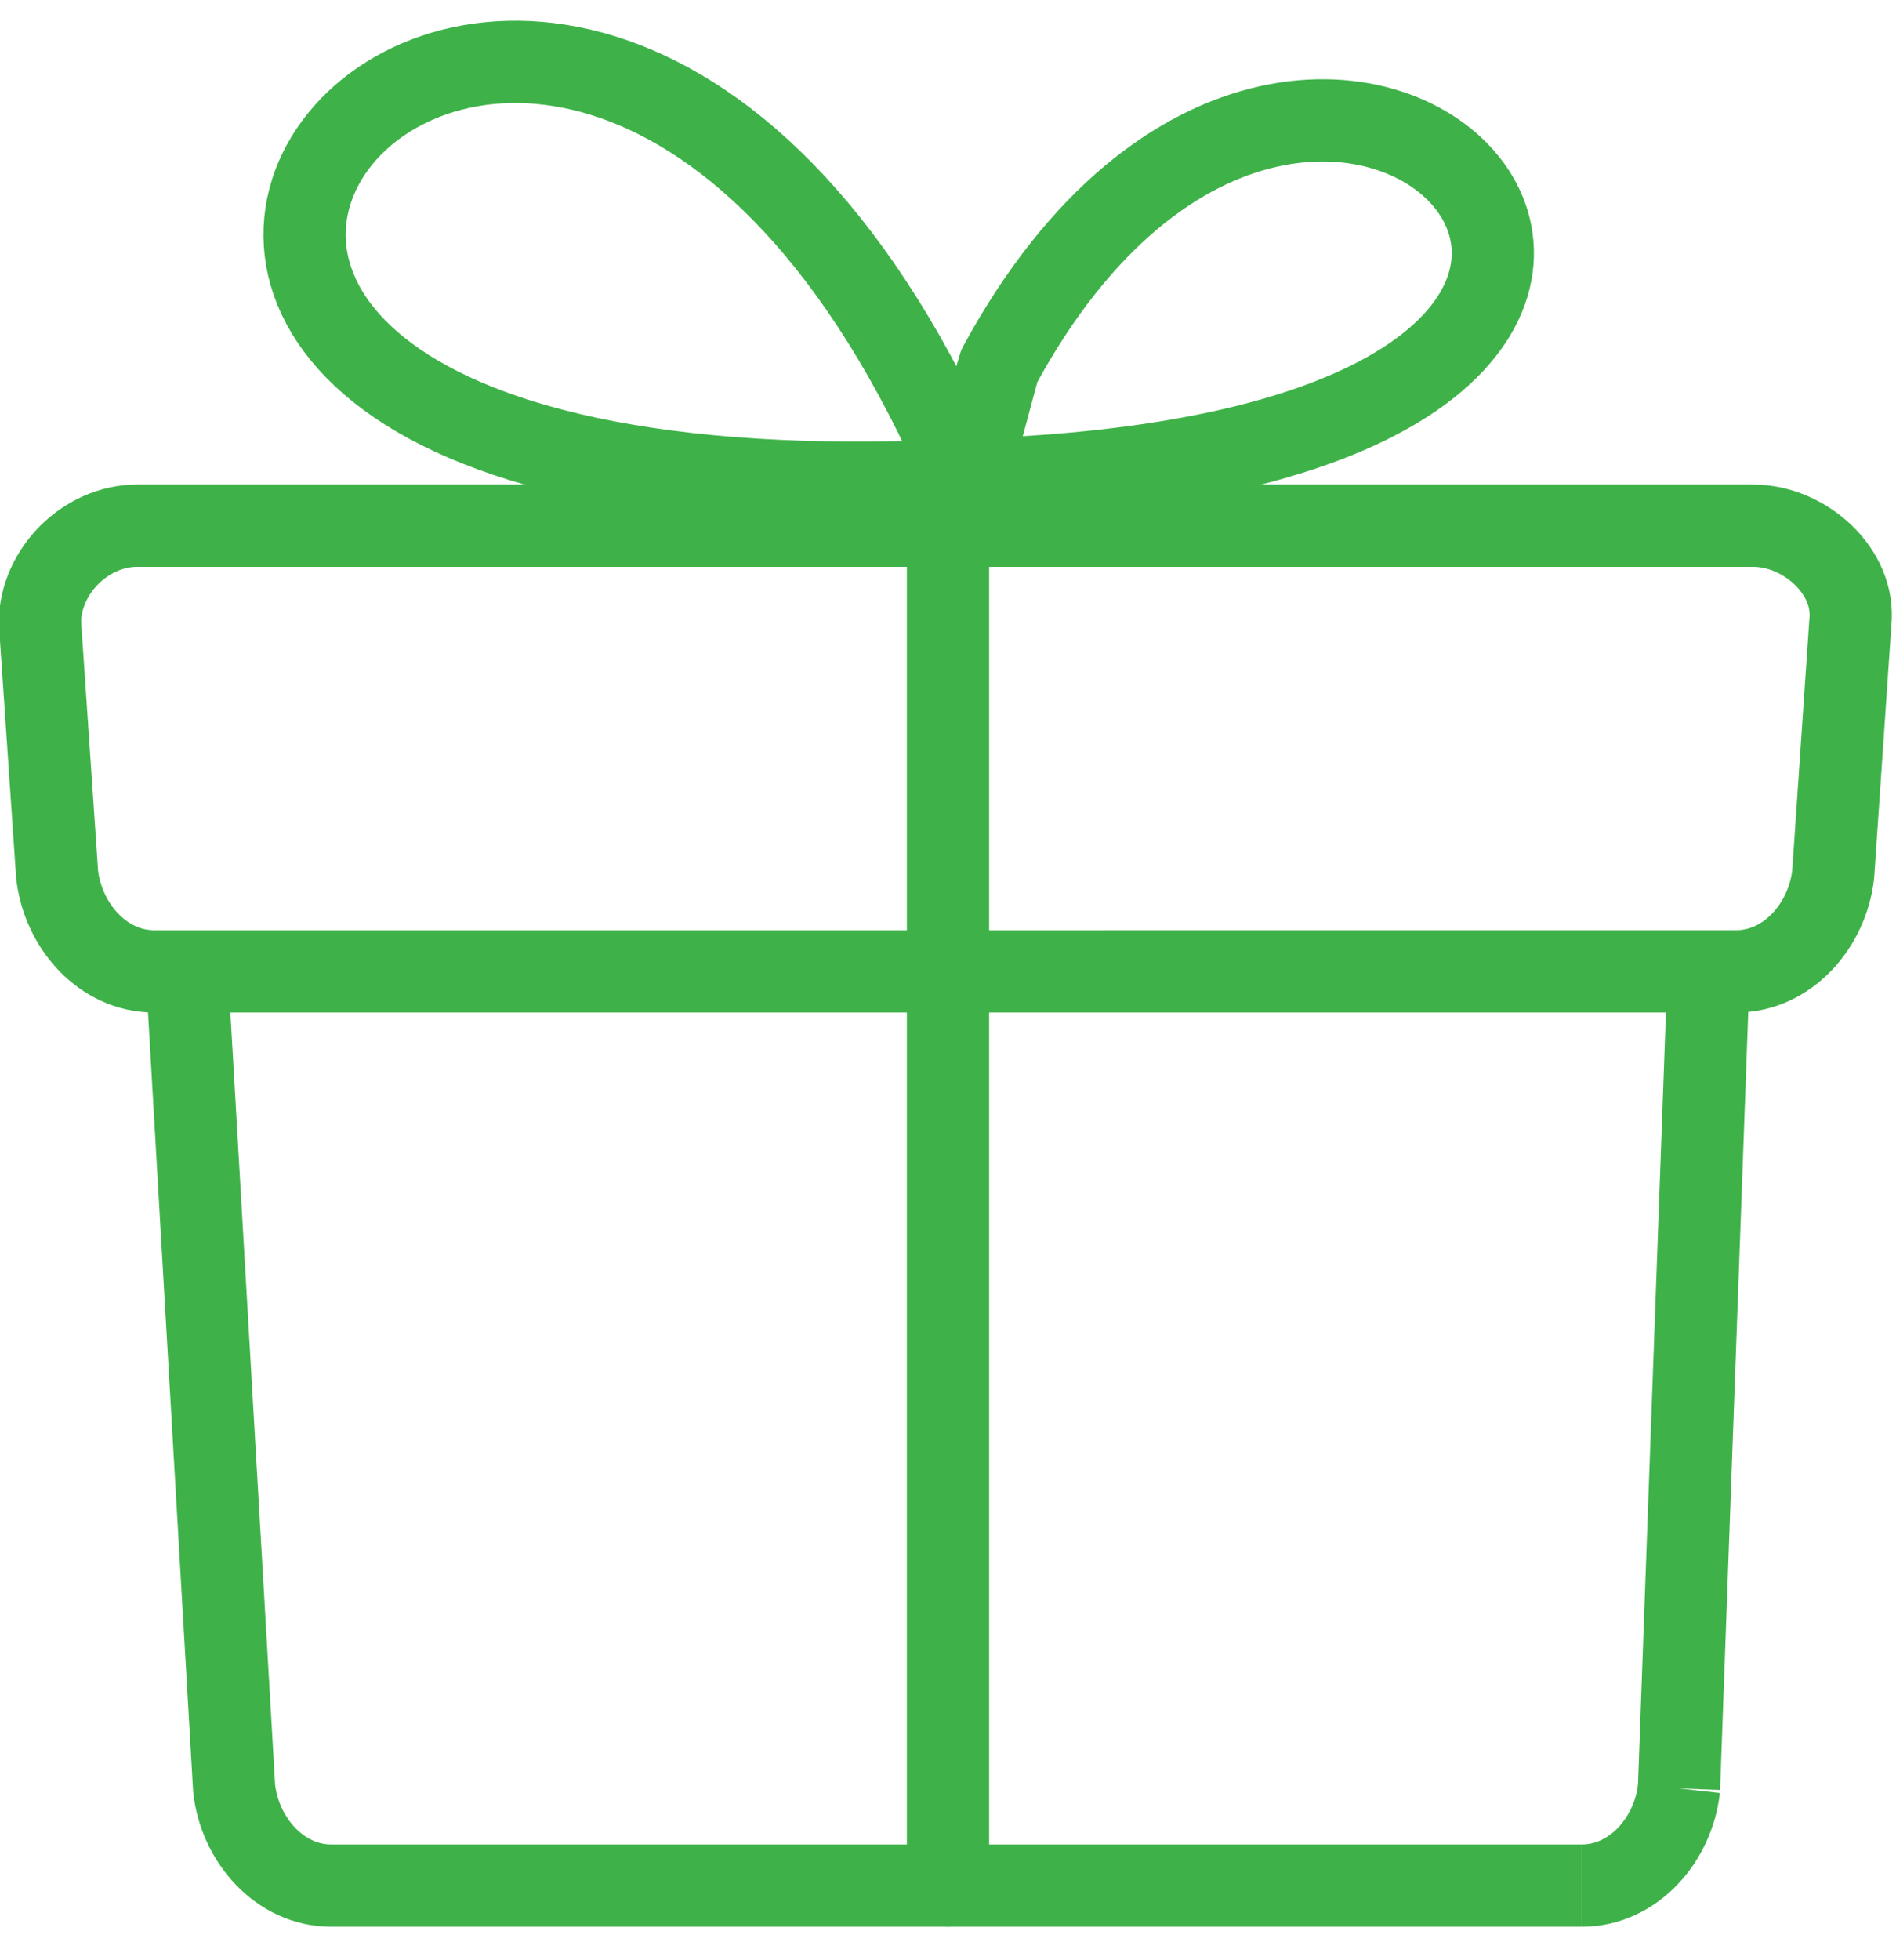
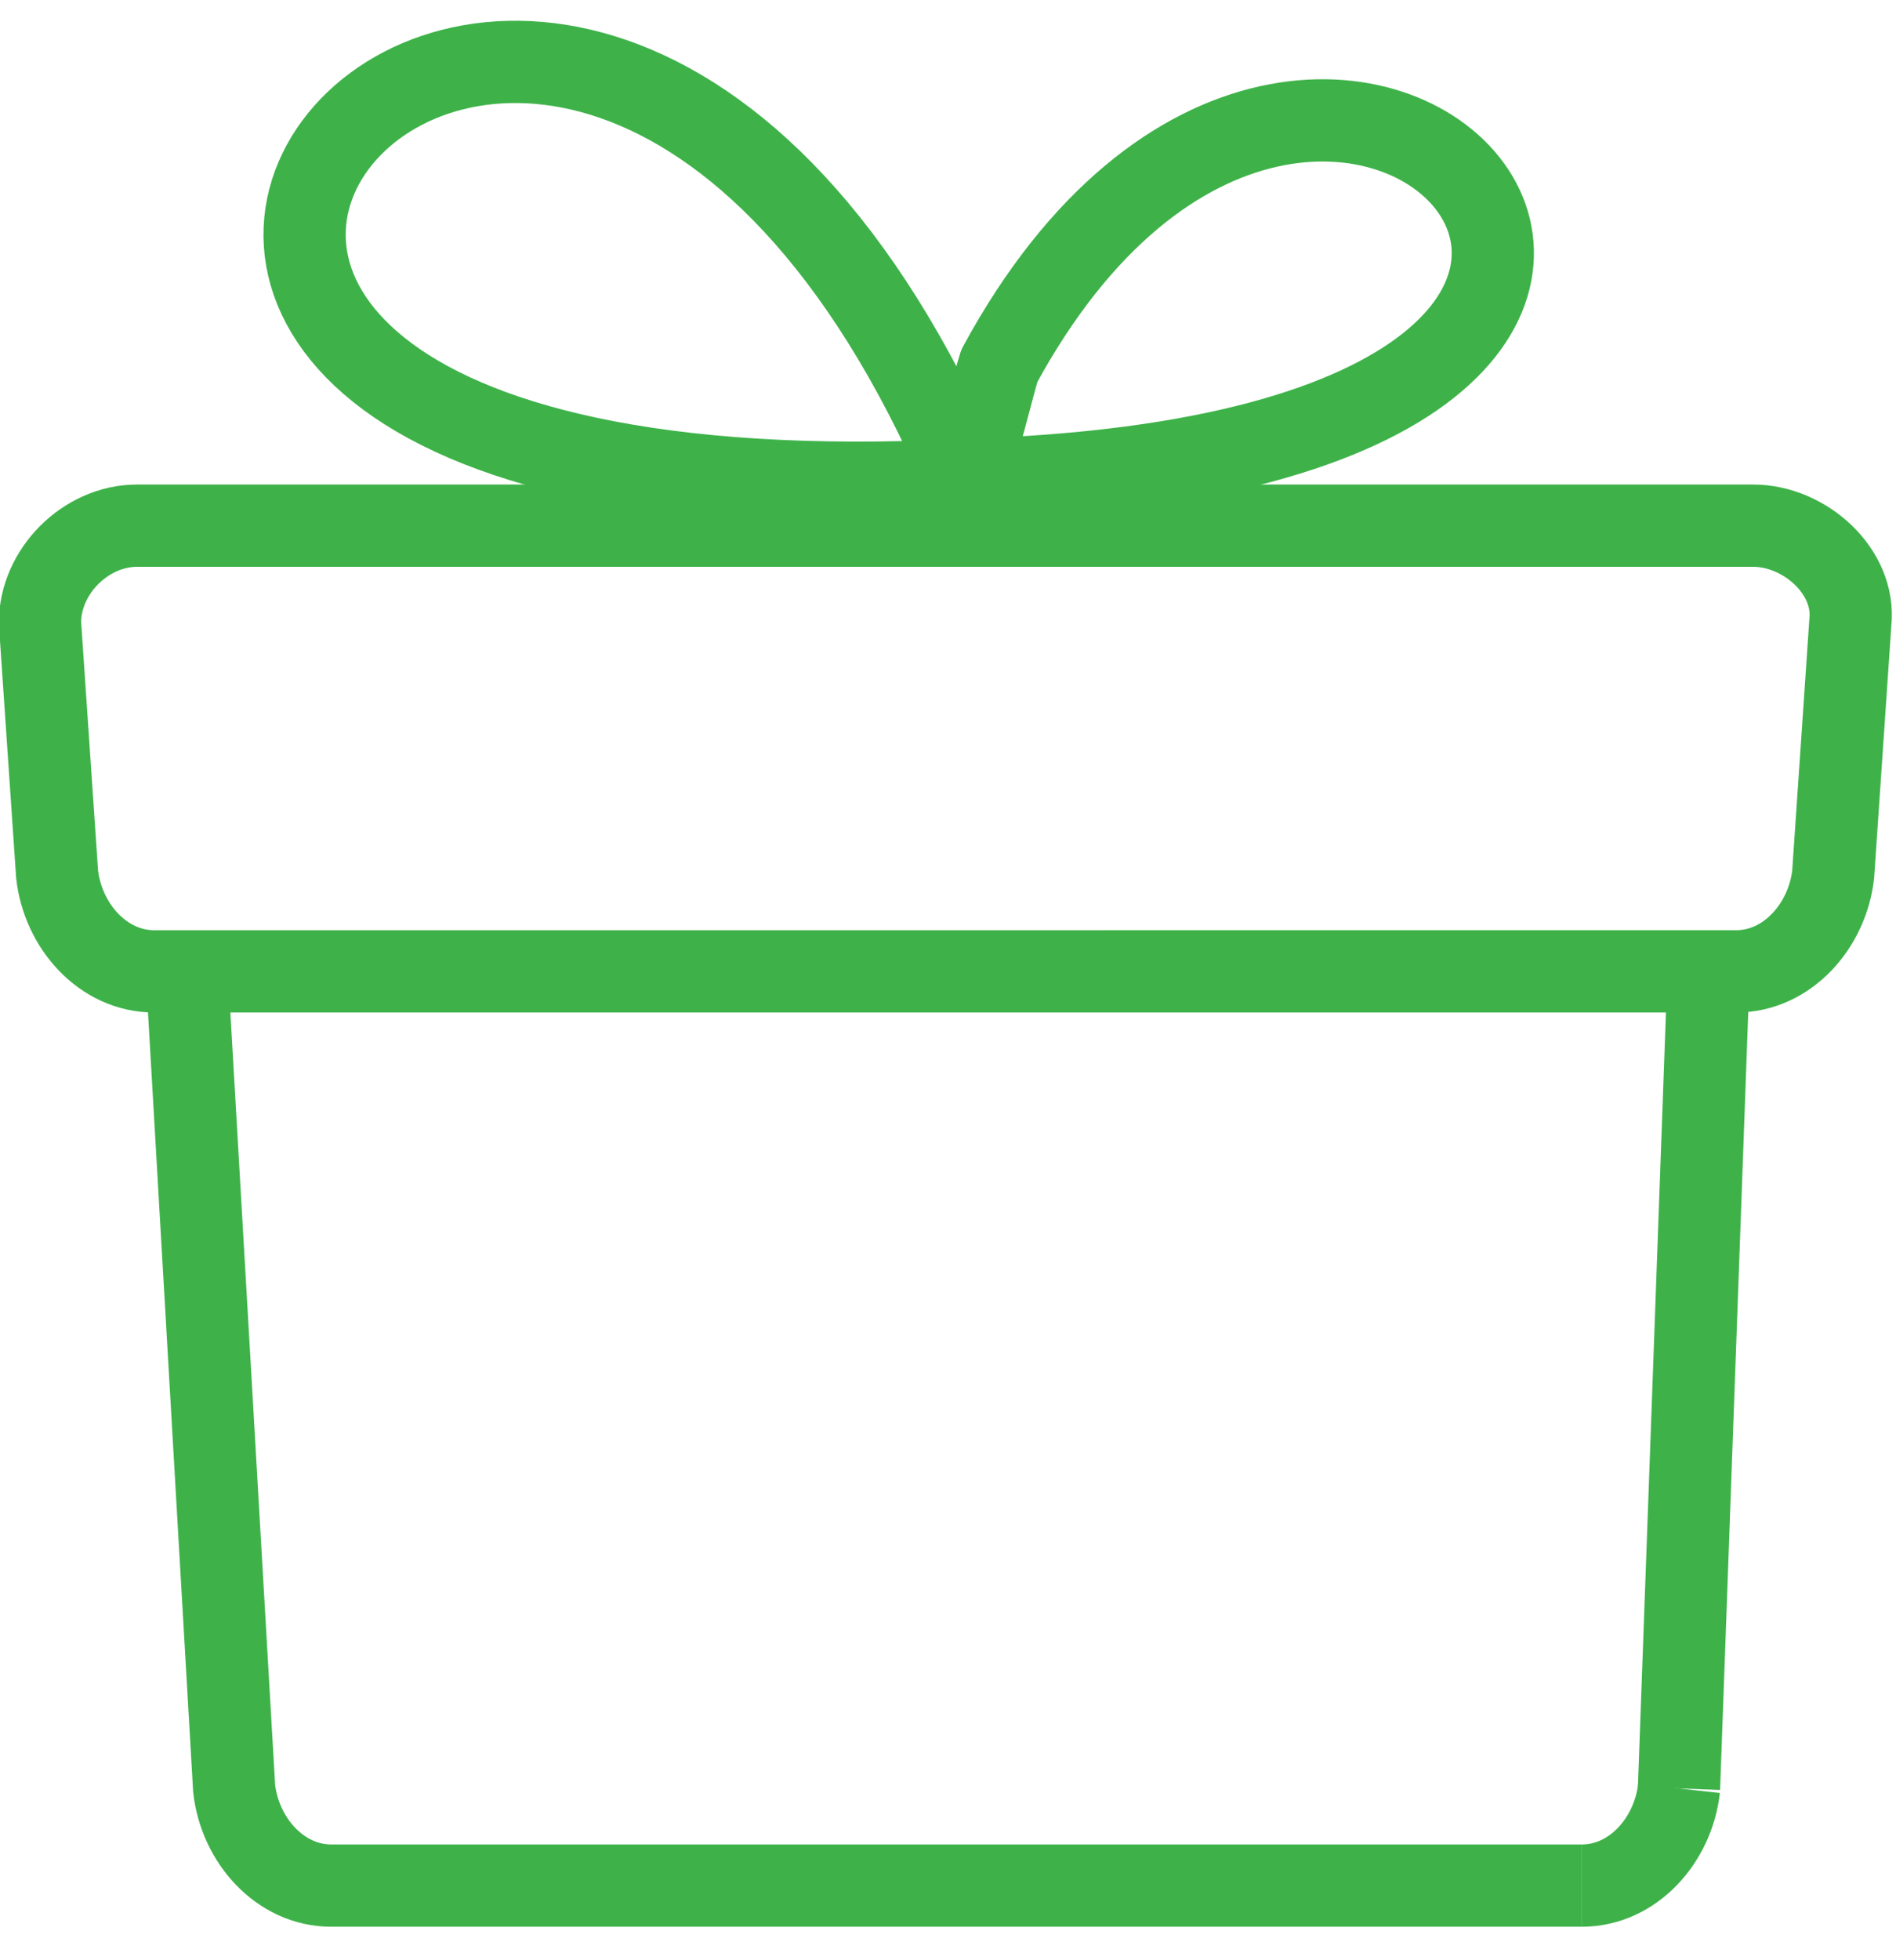
<svg xmlns="http://www.w3.org/2000/svg" version="1.1" id="Шар_1" x="0px" y="0px" viewBox="0 0 33.2 34.3" style="enable-background:new 0 0 33.2 34.3;" xml:space="preserve">
  <style type="text/css">
	.st0{fill:none;stroke:#3EB249;stroke-width:1.44;stroke-miterlimit:22.926;}
	.st1{fill:none;stroke:#3EB249;stroke-width:1.44;stroke-linecap:round;stroke-linejoin:round;stroke-miterlimit:22.926;}
</style>
  <path class="st0" d="M2.4,9.2h28.3c0.9,0,1.8,0.8,1.7,1.7l-0.3,4.4c-0.1,0.9-0.8,1.7-1.7,1.7H2.7c-0.9,0-1.6-0.8-1.7-1.7l-0.3-4.4  C0.7,10,1.5,9.2,2.4,9.2L2.4,9.2z" />
  <line class="st0" x1="29.9" y1="17.5" x2="29.4" y2="31.3" />
  <path class="st0" d="M29.4,31.3c-0.1,0.9-0.8,1.7-1.7,1.7" />
  <path class="st0" d="M27.7,33H5.8c-0.9,0-1.6-0.8-1.7-1.7L3.3,17.5" />
-   <line class="st1" x1="16.6" y1="9.2" x2="16.6" y2="33" />
  <path class="st1" d="M16.9,8.4C9.6-8.6-5,9.5,16.9,8.4L16.9,8.4c17.1-0.5,6.3-12.5,0.6-2C17.4,6.7,17.1,8,16.9,8.4L16.9,8.4z" />
</svg>